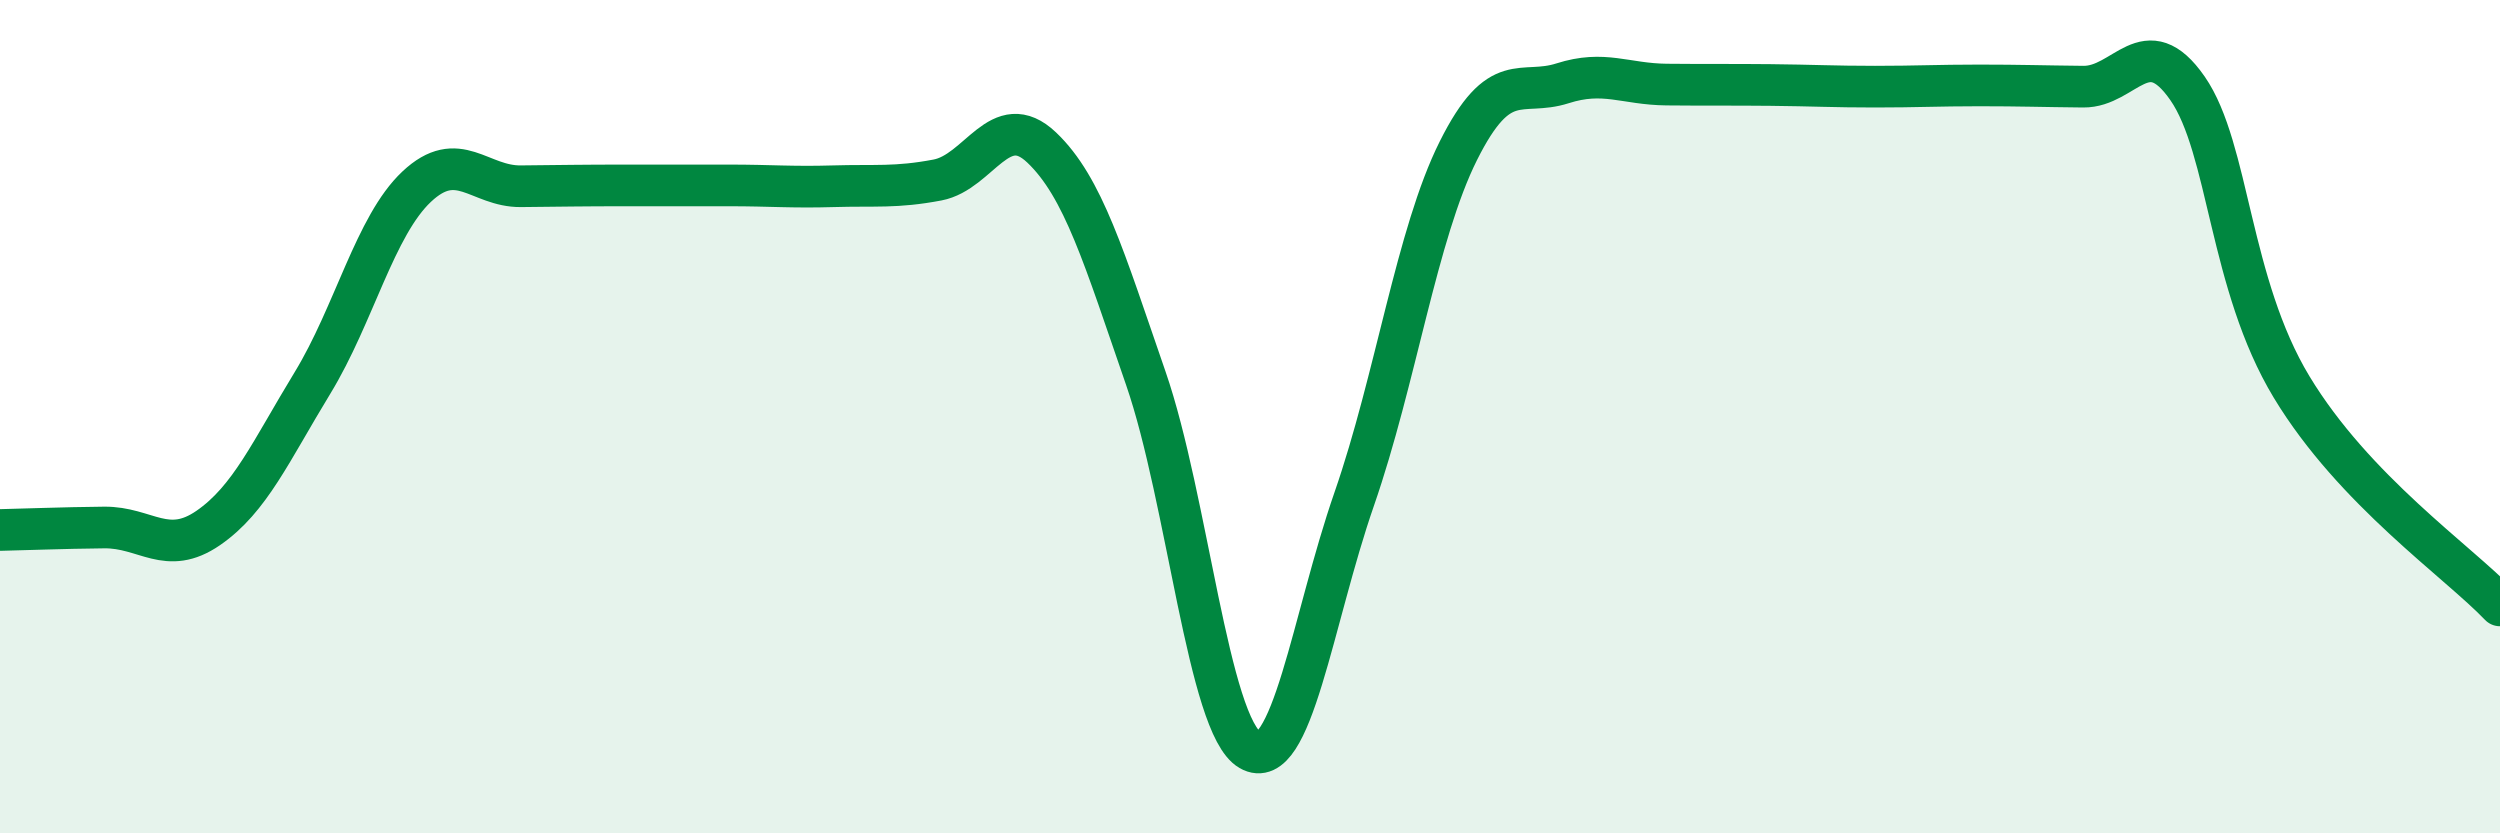
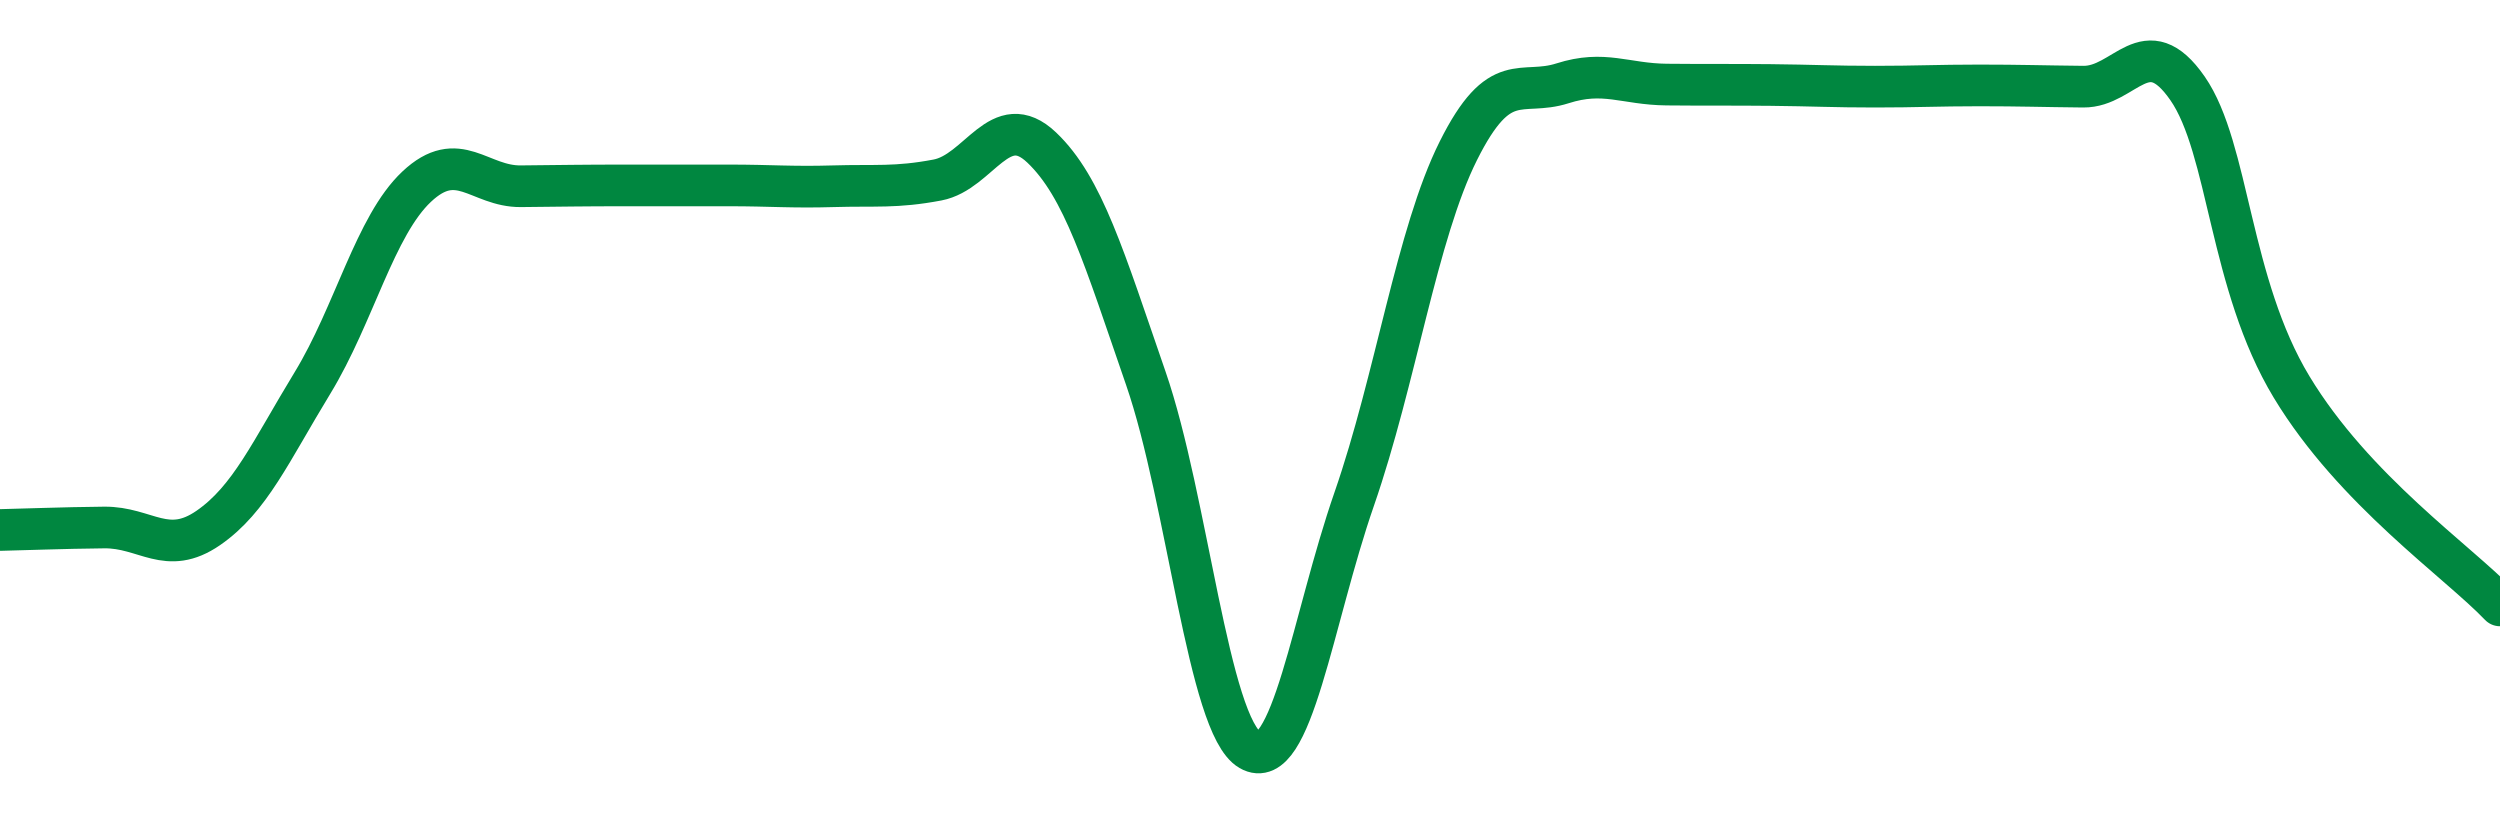
<svg xmlns="http://www.w3.org/2000/svg" width="60" height="20" viewBox="0 0 60 20">
-   <path d="M 0,12.72 C 0.5,12.71 1.5,12.67 2.5,12.66 C 3.5,12.65 4,13.36 5,12.67 C 6,11.98 6.5,10.83 7.5,9.19 C 8.5,7.55 9,5.42 10,4.48 C 11,3.54 11.5,4.48 12.5,4.47 C 13.5,4.46 14,4.45 15,4.45 C 16,4.45 16.5,4.45 17.5,4.45 C 18.5,4.45 19,4.5 20,4.47 C 21,4.44 21.5,4.51 22.5,4.32 C 23.5,4.13 24,2.59 25,3.54 C 26,4.49 26.5,6.19 27.5,9.08 C 28.5,11.97 29,17.42 30,18 C 31,18.58 31.5,14.86 32.5,11.98 C 33.5,9.1 34,5.62 35,3.62 C 36,1.62 36.5,2.32 37.5,2 C 38.5,1.68 39,2.02 40,2.03 C 41,2.04 41.5,2.03 42.5,2.04 C 43.5,2.05 44,2.08 45,2.08 C 46,2.08 46.5,2.05 47.5,2.05 C 48.5,2.05 49,2.07 50,2.08 C 51,2.09 51.5,0.68 52.5,2.12 C 53.5,3.56 53.5,6.81 55,9.29 C 56.5,11.77 59,13.48 60,14.53L60 20L0 20Z" fill="#008740" opacity="0.1" stroke-linecap="round" stroke-linejoin="round" />
  <path d="M 0,12.72 C 0.5,12.71 1.5,12.67 2.5,12.66 C 3.5,12.65 4,13.36 5,12.67 C 6,11.98 6.5,10.83 7.5,9.19 C 8.5,7.55 9,5.42 10,4.48 C 11,3.54 11.5,4.48 12.5,4.47 C 13.5,4.46 14,4.45 15,4.45 C 16,4.45 16.5,4.45 17.5,4.45 C 18.5,4.45 19,4.5 20,4.47 C 21,4.44 21.5,4.51 22.5,4.32 C 23.5,4.13 24,2.59 25,3.54 C 26,4.49 26.5,6.19 27.5,9.08 C 28.5,11.97 29,17.42 30,18 C 31,18.58 31.5,14.86 32.5,11.98 C 33.5,9.1 34,5.62 35,3.62 C 36,1.62 36.5,2.32 37.5,2 C 38.5,1.68 39,2.02 40,2.03 C 41,2.04 41.5,2.03 42.5,2.04 C 43.5,2.05 44,2.08 45,2.08 C 46,2.08 46.5,2.05 47.5,2.05 C 48.5,2.05 49,2.07 50,2.08 C 51,2.09 51.5,0.68 52.5,2.12 C 53.5,3.56 53.5,6.81 55,9.29 C 56.5,11.77 59,13.48 60,14.53" stroke="#008740" stroke-width="1" fill="none" stroke-linecap="round" stroke-linejoin="round" />
</svg>